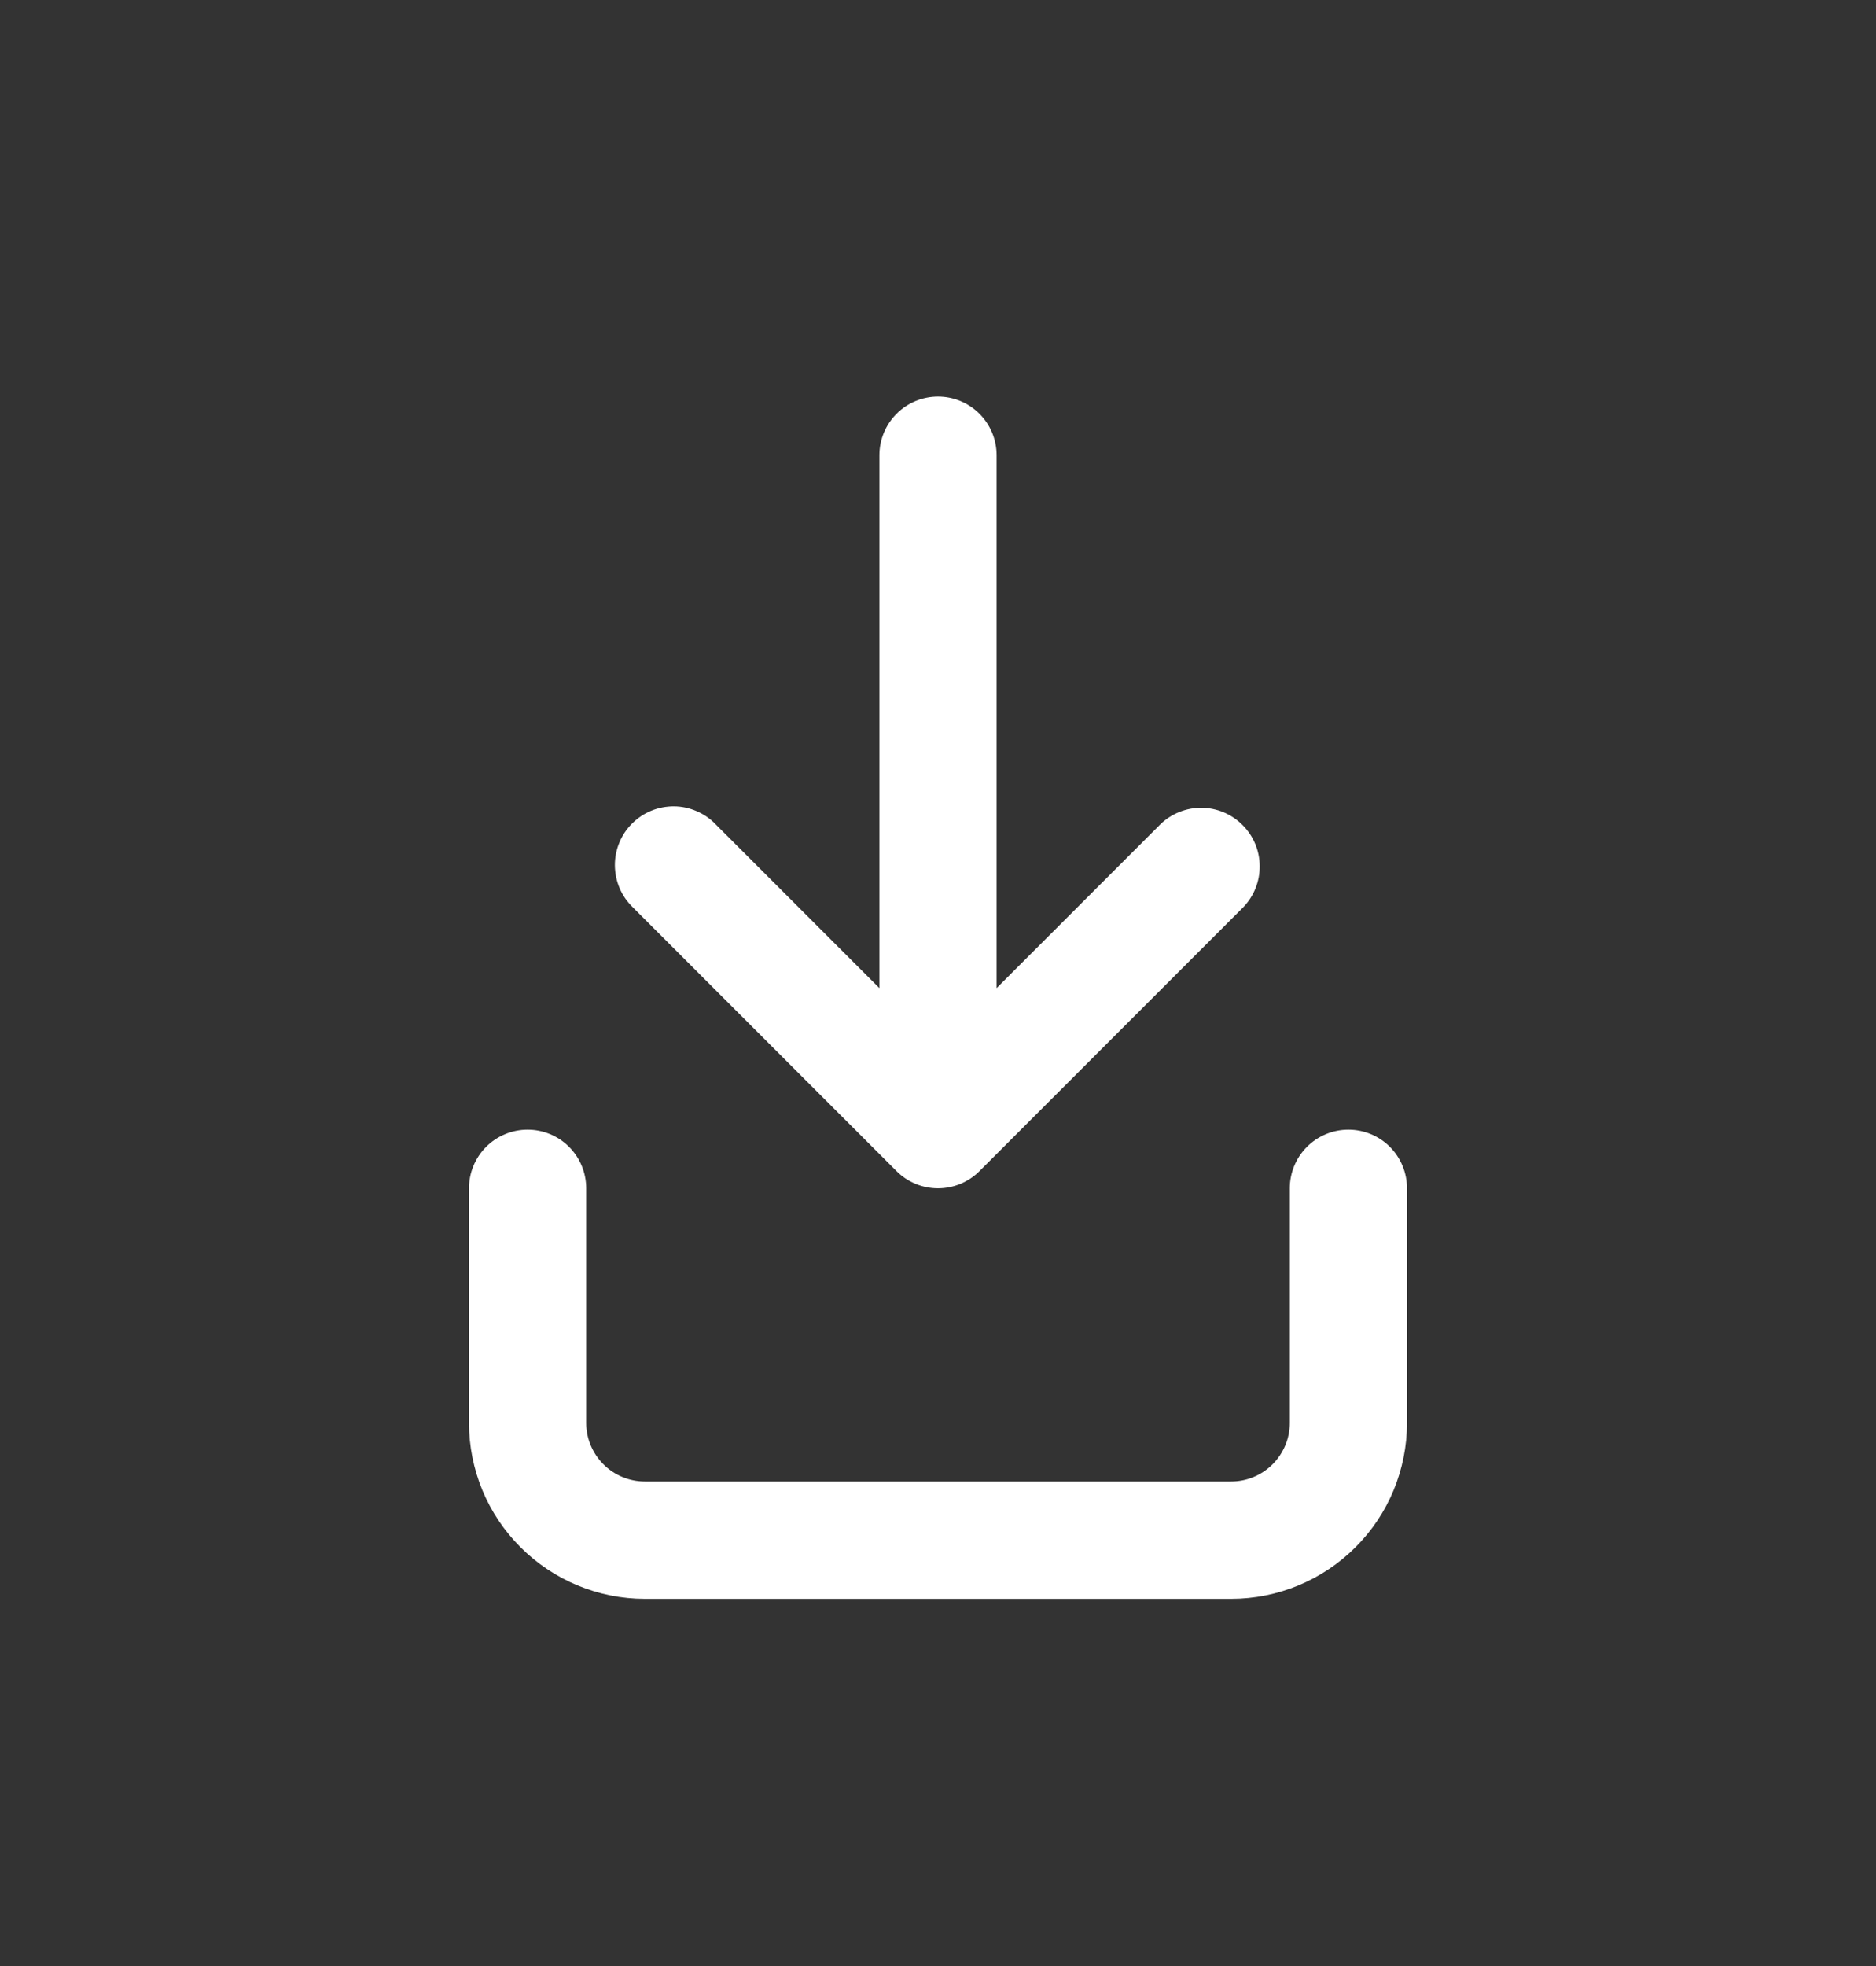
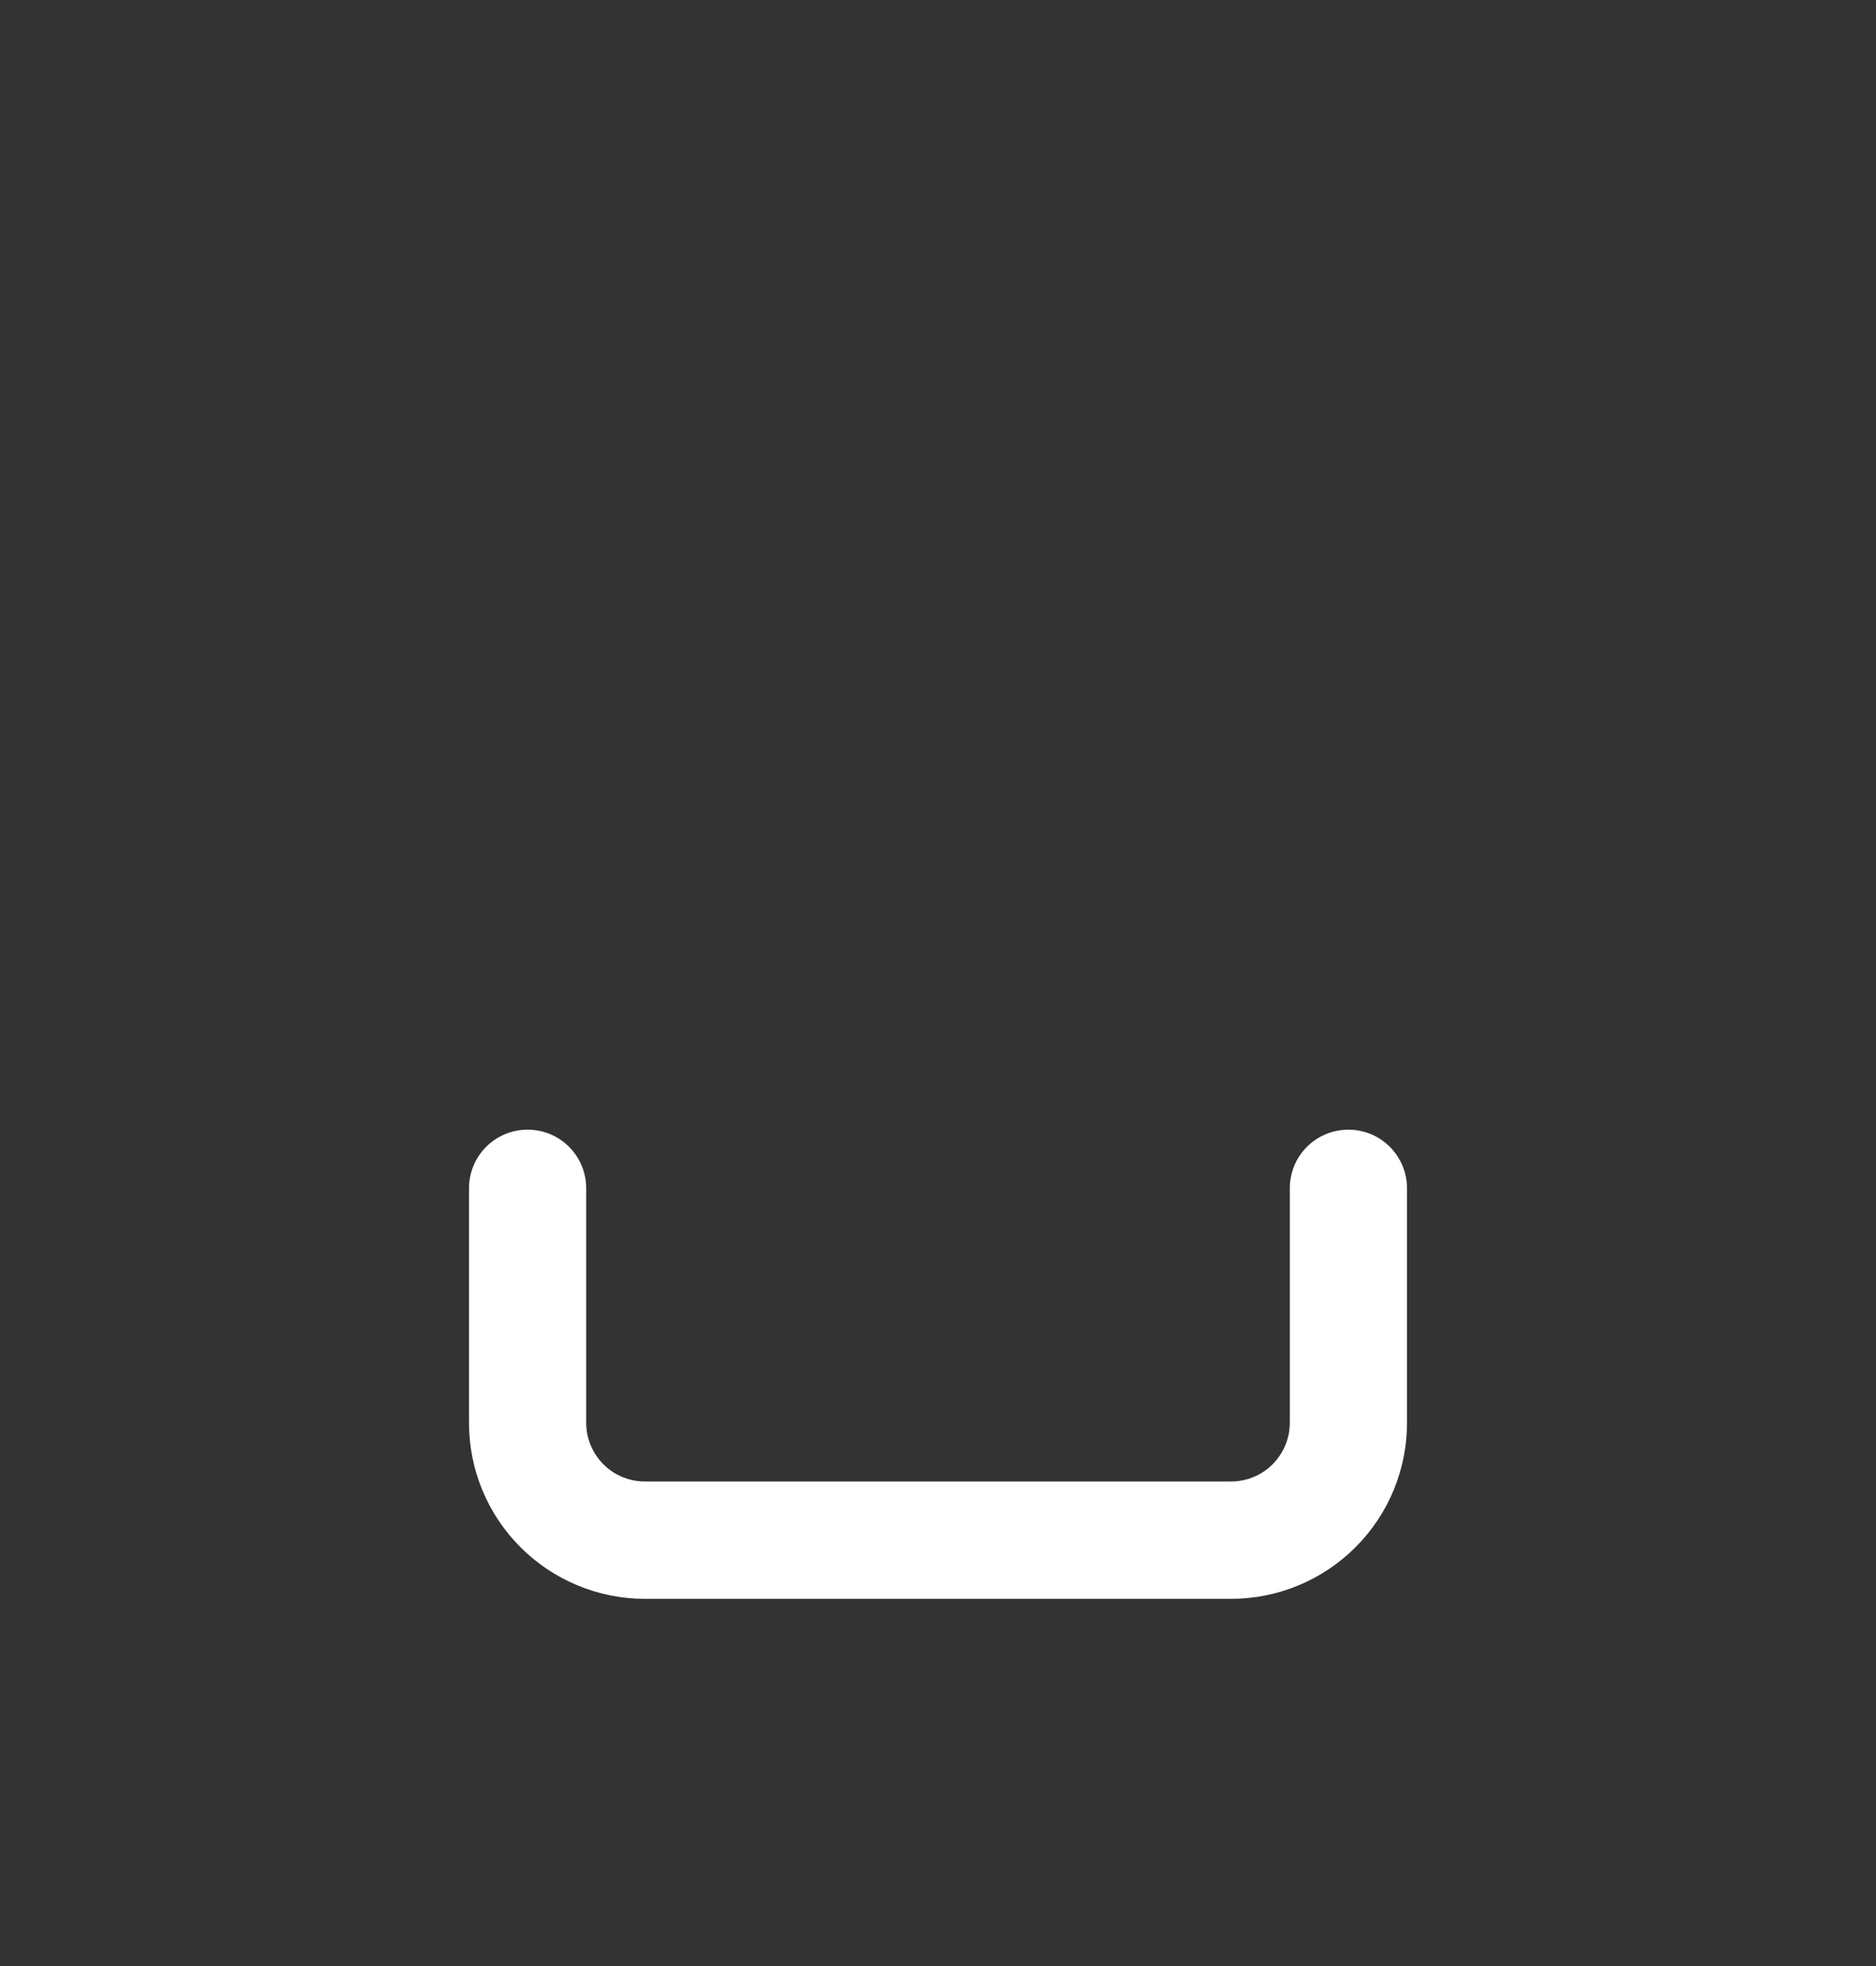
<svg xmlns="http://www.w3.org/2000/svg" width="21" height="22" viewBox="0 0 21 22" fill="none">
  <rect x="0" y="0" width="21" height="22" fill="#333333" stroke="none" />
  <path d="M5.25 13.297C5.25 13.123 5.319 12.956 5.442 12.833C5.565 12.71 5.732 12.641 5.906 12.641C6.08 12.641 6.247 12.71 6.37 12.833C6.493 12.956 6.562 13.123 6.562 13.297V15.922C6.562 16.096 6.632 16.263 6.755 16.386C6.878 16.509 7.045 16.578 7.219 16.578H13.781C13.955 16.578 14.122 16.509 14.245 16.386C14.368 16.263 14.438 16.096 14.438 15.922V13.297C14.438 13.123 14.507 12.956 14.63 12.833C14.753 12.71 14.92 12.641 15.094 12.641C15.268 12.641 15.435 12.71 15.558 12.833C15.681 12.956 15.75 13.123 15.75 13.297V15.922C15.75 16.444 15.543 16.945 15.173 17.314C14.804 17.683 14.303 17.891 13.781 17.891H7.219C6.697 17.891 6.196 17.683 5.827 17.314C5.457 16.945 5.25 16.444 5.25 15.922V13.297Z" fill="white" />
-   <path d="M9.844 11.057V5.094C9.844 4.92 9.913 4.753 10.036 4.63C10.159 4.507 10.326 4.438 10.5 4.438C10.674 4.438 10.841 4.507 10.964 4.63C11.087 4.753 11.156 4.92 11.156 5.094V11.057L12.989 9.224C13.113 9.104 13.279 9.038 13.451 9.039C13.623 9.041 13.788 9.11 13.909 9.232C14.031 9.353 14.1 9.518 14.101 9.69C14.103 9.862 14.037 10.028 13.917 10.152L10.964 13.105C10.841 13.228 10.674 13.297 10.5 13.297C10.326 13.297 10.159 13.228 10.036 13.105L7.083 10.152C7.02 10.091 6.97 10.019 6.936 9.939C6.902 9.859 6.884 9.772 6.883 9.685C6.882 9.598 6.899 9.512 6.932 9.431C6.965 9.35 7.013 9.277 7.075 9.216C7.137 9.154 7.21 9.105 7.291 9.072C7.371 9.039 7.458 9.023 7.545 9.023C7.632 9.024 7.718 9.042 7.798 9.077C7.878 9.111 7.951 9.161 8.011 9.224L9.844 11.057Z" fill="white" />
</svg>